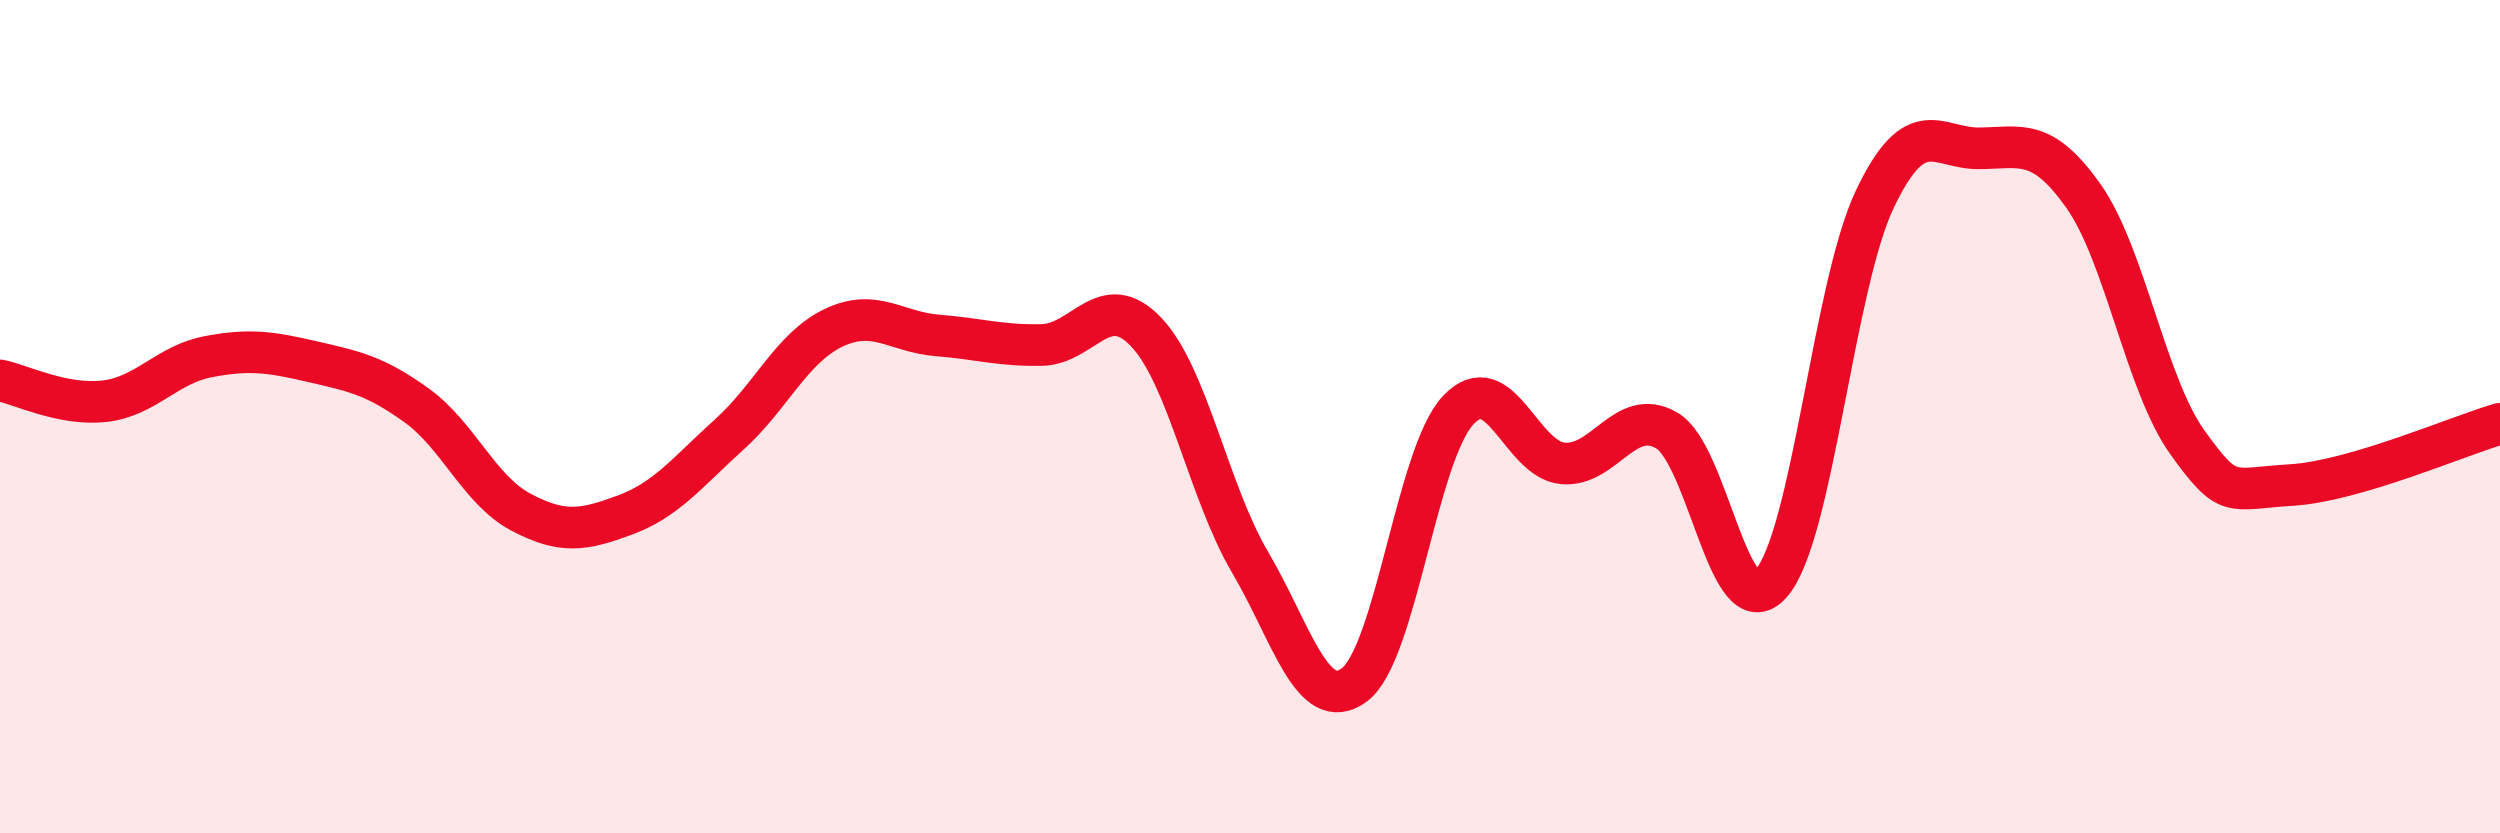
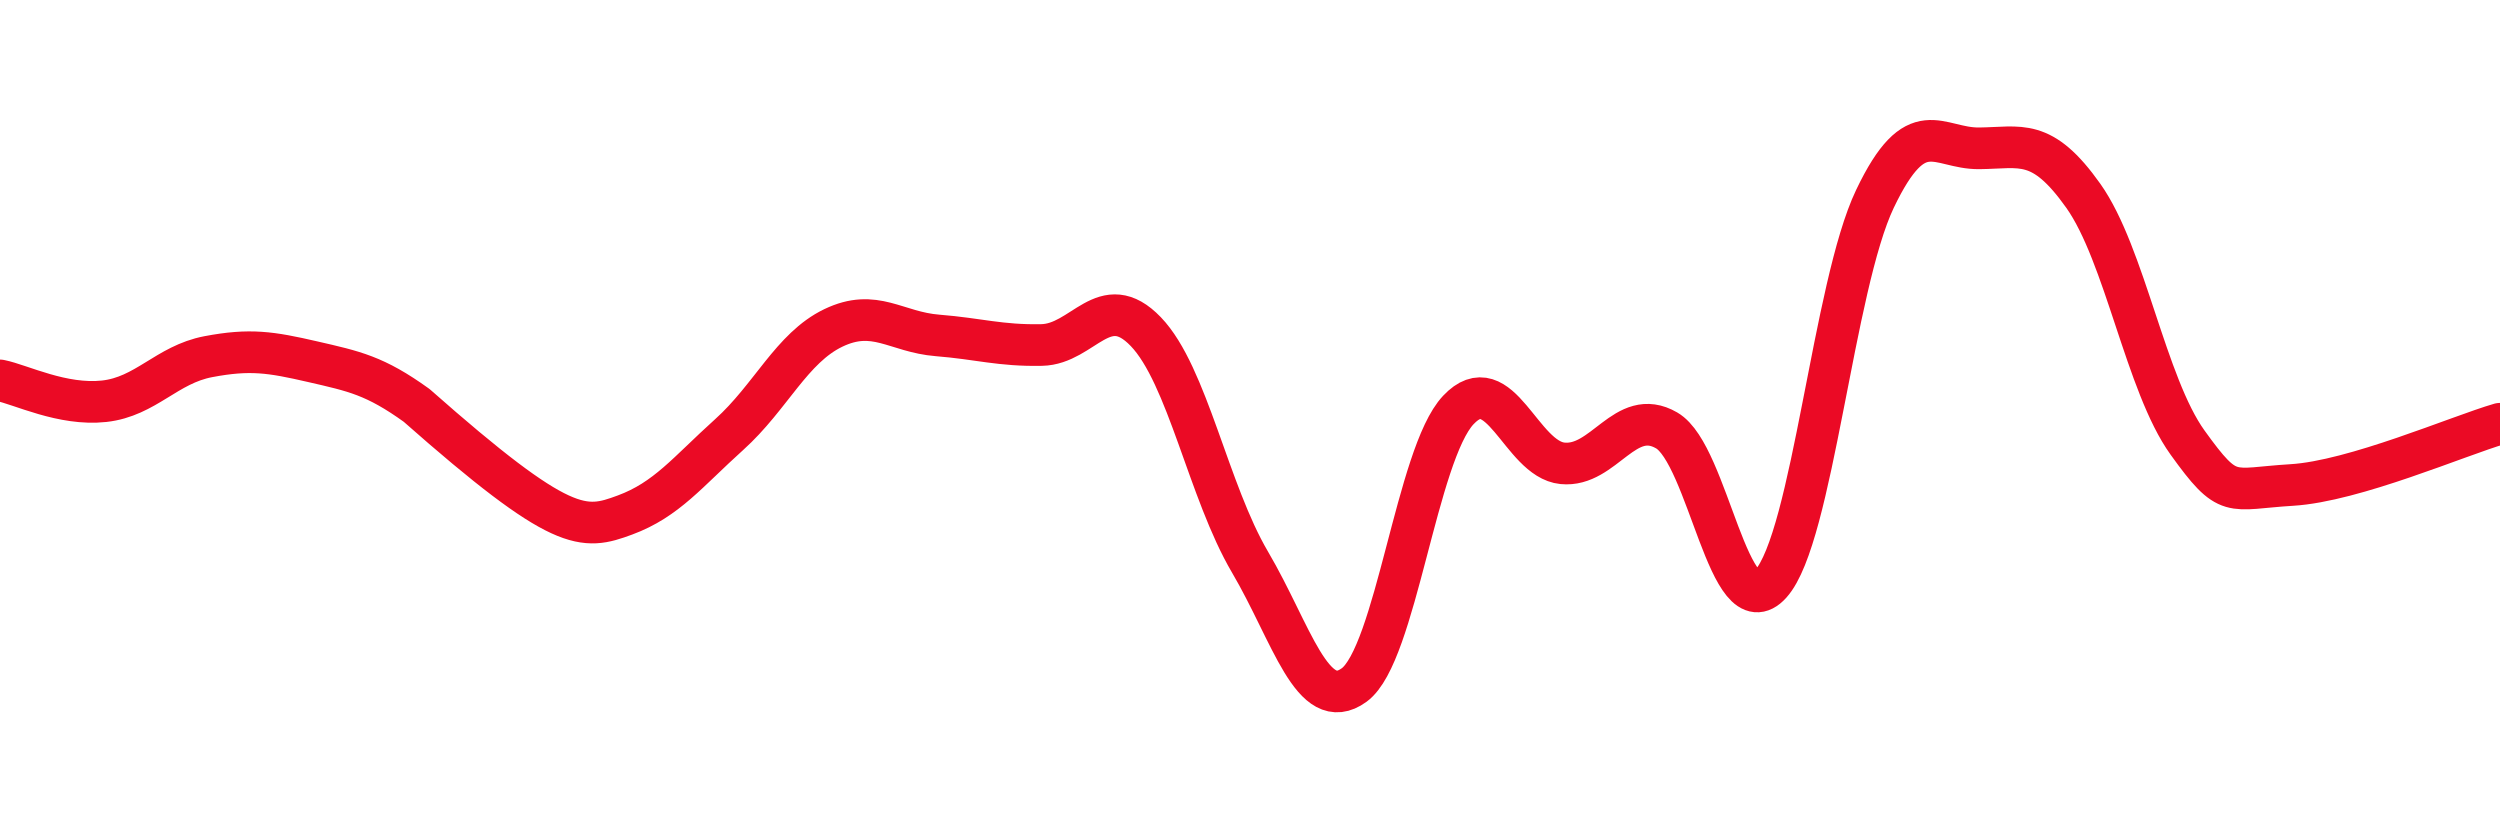
<svg xmlns="http://www.w3.org/2000/svg" width="60" height="20" viewBox="0 0 60 20">
-   <path d="M 0,9.13 C 0.5,9.23 1.5,9.74 2.5,9.63 C 3.5,9.52 4,8.75 5,8.56 C 6,8.37 6.5,8.45 7.5,8.68 C 8.5,8.91 9,9.01 10,9.73 C 11,10.45 11.5,11.76 12.5,12.29 C 13.5,12.82 14,12.73 15,12.36 C 16,11.99 16.5,11.33 17.5,10.43 C 18.5,9.53 19,8.35 20,7.87 C 21,7.39 21.5,7.97 22.5,8.05 C 23.5,8.13 24,8.3 25,8.28 C 26,8.26 26.5,6.92 27.5,7.96 C 28.5,9 29,11.79 30,13.49 C 31,15.19 31.5,17.17 32.5,16.44 C 33.5,15.71 34,10.9 35,9.84 C 36,8.78 36.5,11.02 37.5,11.12 C 38.5,11.22 39,9.75 40,10.33 C 41,10.91 41.5,15.12 42.5,14.01 C 43.5,12.9 44,6.86 45,4.77 C 46,2.68 46.5,3.57 47.5,3.56 C 48.5,3.55 49,3.29 50,4.7 C 51,6.11 51.5,9.23 52.5,10.62 C 53.5,12.01 53.5,11.73 55,11.64 C 56.5,11.55 59,10.46 60,10.17L60 20L0 20Z" fill="#EB0A25" opacity="0.1" stroke-linecap="round" stroke-linejoin="round" />
-   <path d="M 0,9.13 C 0.5,9.23 1.5,9.74 2.5,9.63 C 3.5,9.52 4,8.75 5,8.56 C 6,8.37 6.5,8.45 7.5,8.68 C 8.5,8.91 9,9.01 10,9.73 C 11,10.45 11.5,11.76 12.5,12.29 C 13.5,12.82 14,12.73 15,12.36 C 16,11.99 16.5,11.33 17.5,10.43 C 18.5,9.53 19,8.35 20,7.87 C 21,7.39 21.5,7.97 22.5,8.05 C 23.5,8.13 24,8.3 25,8.28 C 26,8.26 26.5,6.92 27.5,7.96 C 28.5,9 29,11.79 30,13.49 C 31,15.19 31.5,17.17 32.5,16.44 C 33.5,15.71 34,10.9 35,9.84 C 36,8.78 36.5,11.02 37.5,11.12 C 38.5,11.22 39,9.75 40,10.33 C 41,10.91 41.5,15.12 42.5,14.01 C 43.5,12.9 44,6.86 45,4.77 C 46,2.68 46.5,3.57 47.5,3.56 C 48.5,3.55 49,3.29 50,4.7 C 51,6.11 51.5,9.23 52.5,10.62 C 53.5,12.01 53.5,11.73 55,11.64 C 56.5,11.55 59,10.46 60,10.17" stroke="#EB0A25" stroke-width="1" fill="none" stroke-linecap="round" stroke-linejoin="round" />
+   <path d="M 0,9.13 C 0.5,9.23 1.5,9.74 2.5,9.63 C 3.5,9.52 4,8.75 5,8.56 C 6,8.37 6.5,8.45 7.5,8.68 C 8.5,8.91 9,9.01 10,9.73 C 13.5,12.82 14,12.73 15,12.36 C 16,11.99 16.5,11.33 17.5,10.43 C 18.5,9.53 19,8.35 20,7.87 C 21,7.39 21.5,7.97 22.5,8.05 C 23.5,8.13 24,8.3 25,8.28 C 26,8.26 26.5,6.92 27.5,7.96 C 28.5,9 29,11.79 30,13.49 C 31,15.19 31.5,17.17 32.5,16.44 C 33.5,15.71 34,10.9 35,9.84 C 36,8.78 36.5,11.02 37.5,11.12 C 38.5,11.22 39,9.75 40,10.33 C 41,10.91 41.5,15.12 42.5,14.01 C 43.5,12.9 44,6.86 45,4.77 C 46,2.68 46.5,3.57 47.5,3.56 C 48.5,3.55 49,3.29 50,4.7 C 51,6.11 51.5,9.23 52.5,10.62 C 53.5,12.01 53.5,11.73 55,11.64 C 56.5,11.55 59,10.46 60,10.17" stroke="#EB0A25" stroke-width="1" fill="none" stroke-linecap="round" stroke-linejoin="round" />
</svg>